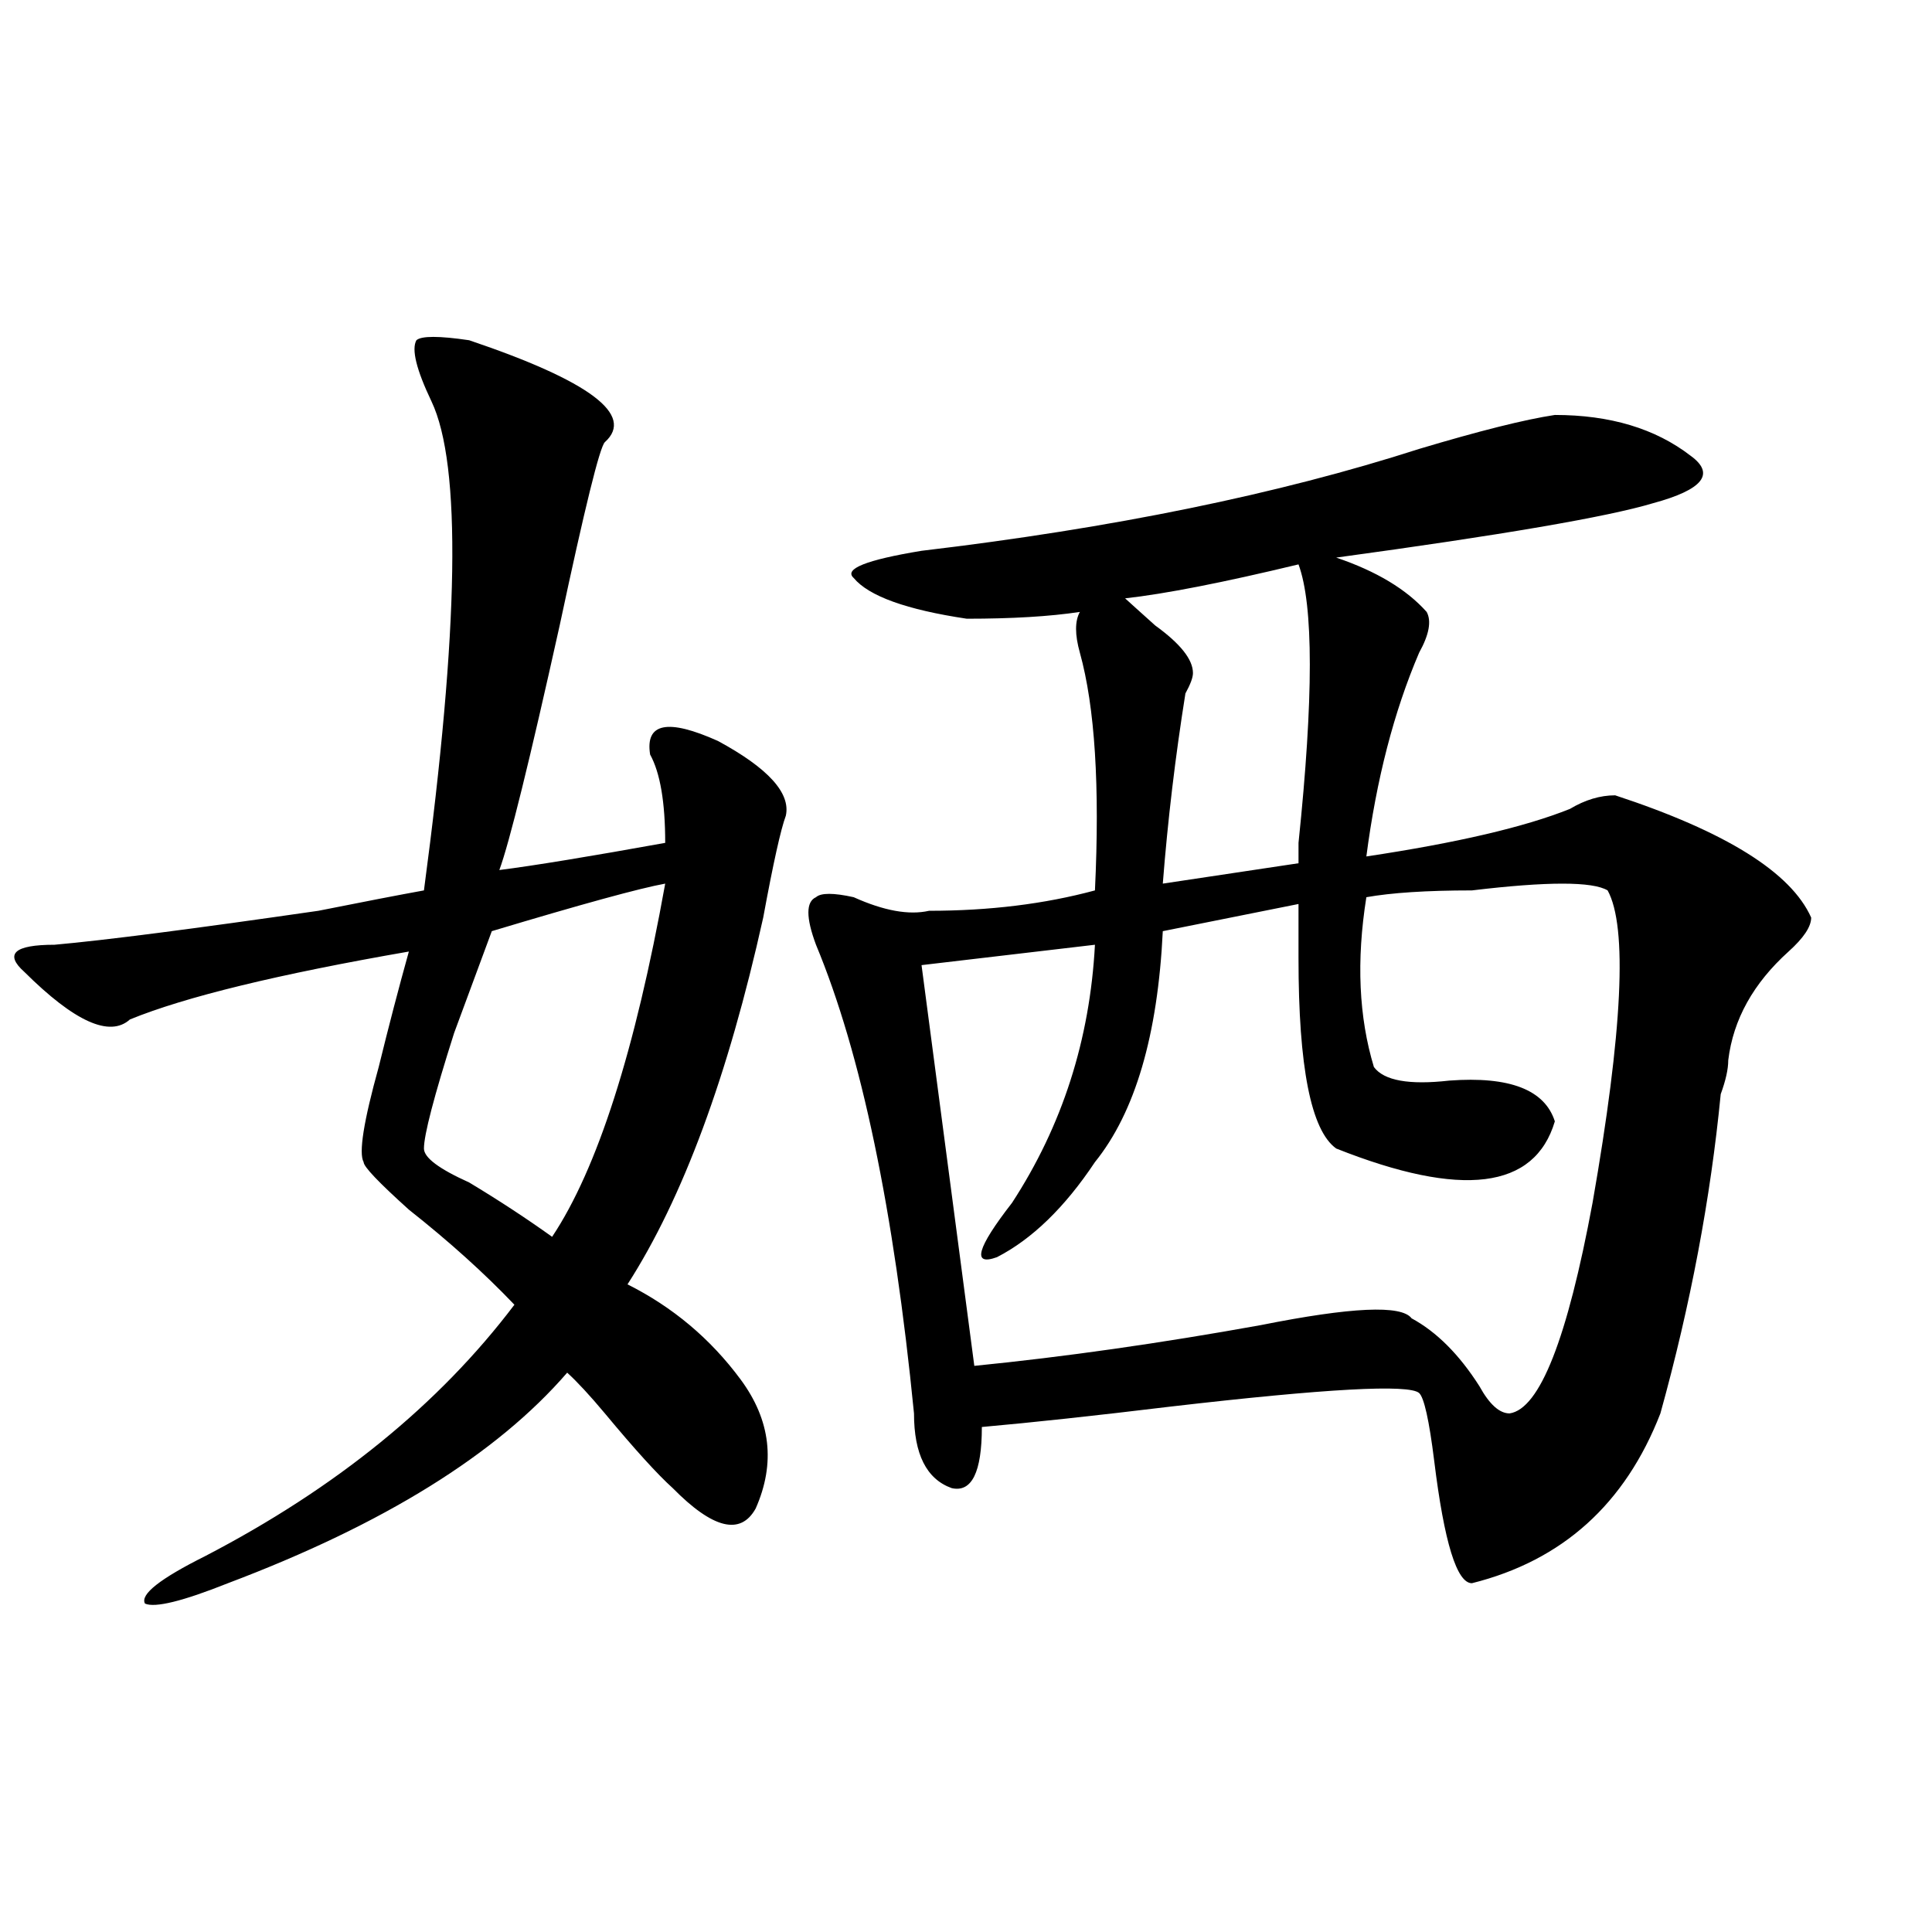
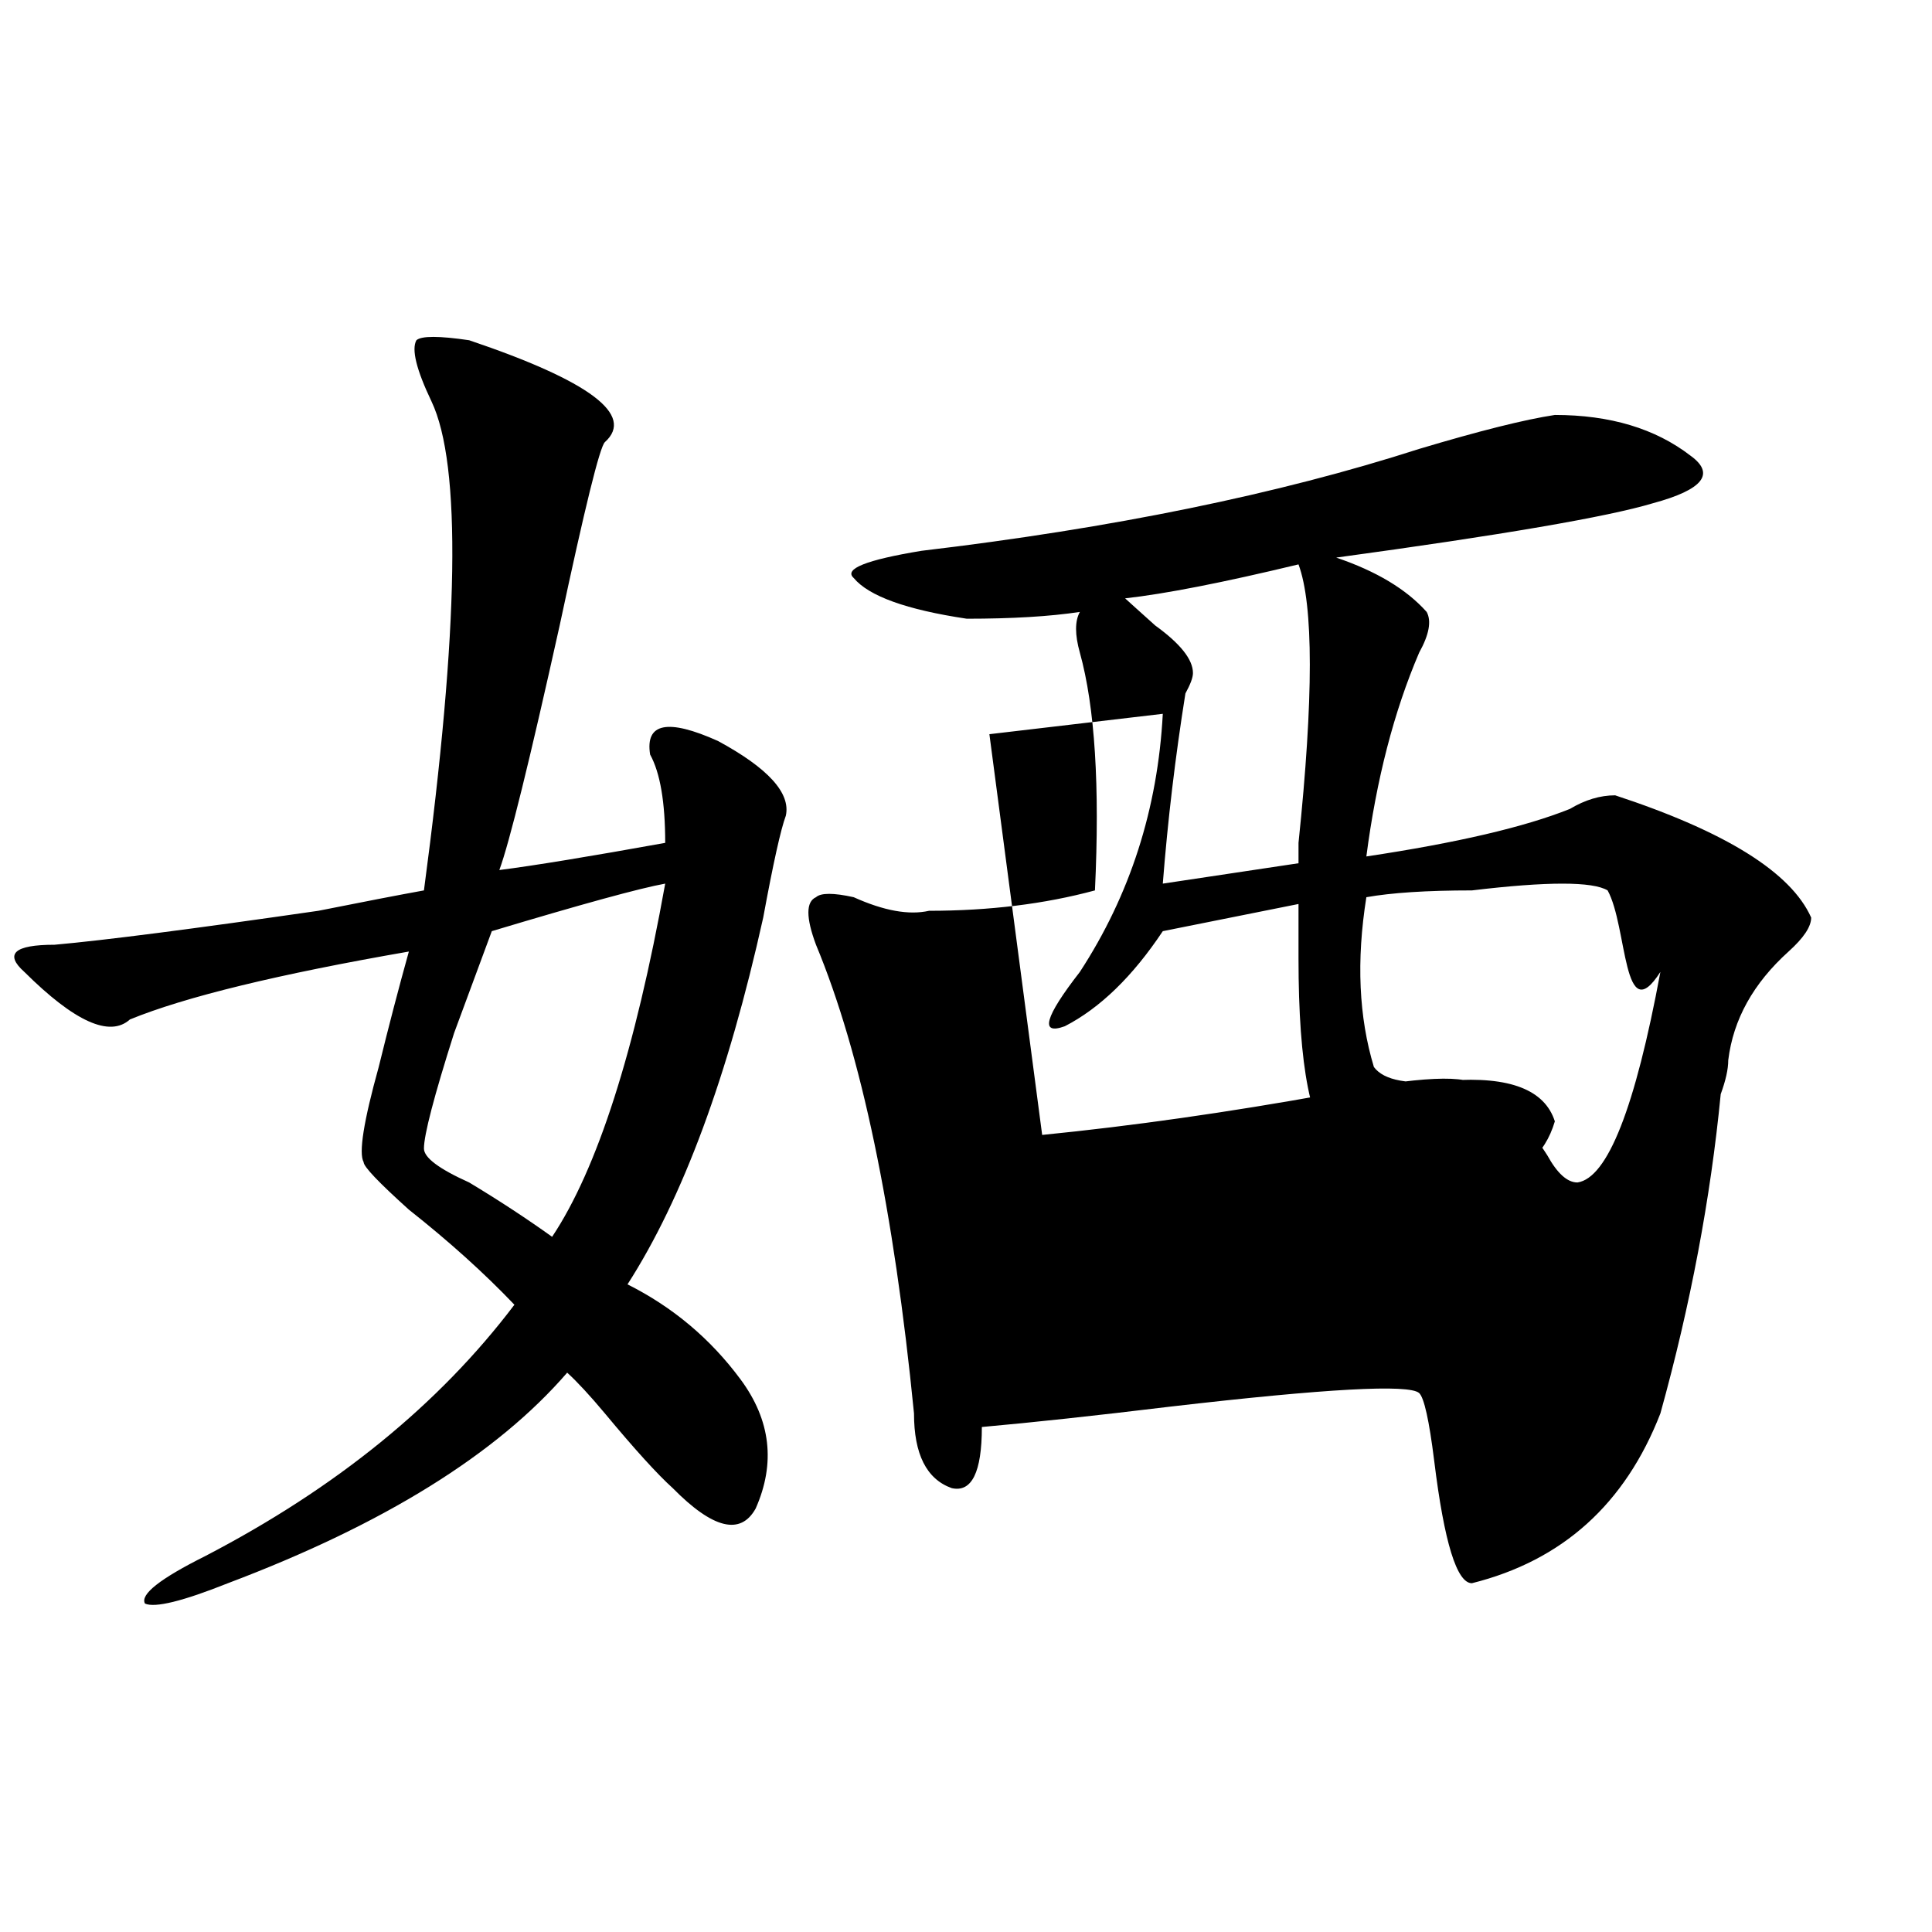
<svg xmlns="http://www.w3.org/2000/svg" version="1.1" id="图层_1" x="0px" y="0px" width="1000px" height="1000px" viewBox="0 0 1000 1000" enable-background="new 0 0 1000 1000" xml:space="preserve">
-   <path d="M242.848,176.109c62.438,21.094,85.852,38.672,70.242,52.734c-2.622,2.362-10.427,34.003-23.414,94.922  c-15.609,70.313-26.036,112.5-31.219,126.563c18.171-2.308,46.828-7.031,85.852-14.063c0-21.094-2.622-36.31-7.805-45.703  c-2.622-16.37,9.085-18.731,35.121-7.031c25.976,14.063,37.683,26.972,35.121,38.672c-2.622,7.031-6.524,24.609-11.707,52.734  c-18.231,82.067-41.646,145.349-70.242,189.844c23.414,11.755,42.926,28.125,58.535,49.219s18.171,43.396,7.805,66.797  c-7.805,14.063-22.134,10.547-42.926-10.547c-7.805-7.031-19.512-19.886-35.121-38.672c-7.805-9.339-14.329-16.37-19.512-21.094  c-36.462,42.188-94.997,78.552-175.605,108.984c-23.414,9.338-37.743,12.854-42.926,10.547c-2.622-4.725,7.805-12.909,31.219-24.609  c67.62-35.156,120.973-78.497,159.996-130.078c-15.609-16.37-33.841-32.794-54.633-49.219  c-15.609-14.063-23.414-22.247-23.414-24.609c-2.622-4.669,0-21.094,7.805-49.219c5.183-21.094,10.366-40.979,15.609-59.766  c-67.681,11.755-115.79,23.456-144.387,35.156c-10.427,9.394-28.657,1.208-54.633-24.609c-5.243-4.669-6.524-8.185-3.902-10.547  c2.562-2.308,9.085-3.516,19.512-3.516c25.976-2.308,71.522-8.185,136.582-17.578c23.414-4.669,41.585-8.185,54.633-10.547  c18.171-135.901,19.512-220.276,3.902-253.125c-7.805-16.37-10.427-26.917-7.805-31.641  C218.093,173.802,227.238,173.802,242.848,176.109z M344.309,457.359c-13.048,2.362-42.926,10.547-89.754,24.609  c-5.243,14.063-11.707,31.641-19.512,52.734c-10.427,32.849-15.609,52.734-15.609,59.766c0,4.724,7.805,10.547,23.414,17.578  c15.609,9.394,29.878,18.786,42.926,28.125C309.188,605.016,328.699,544.097,344.309,457.359z M804.785,214.781  c28.597,0,52.011,7.031,70.242,21.094c12.987,9.394,6.464,17.578-19.512,24.609c-23.414,7.031-78.047,16.425-163.898,28.125  c20.792,7.031,36.401,16.425,46.828,28.125c2.562,4.724,1.28,11.755-3.902,21.094c-13.048,30.487-22.134,65.644-27.316,105.469  c46.828-7.031,81.949-15.216,105.363-24.609c7.805-4.669,15.609-7.031,23.414-7.031c57.194,18.786,91.034,39.88,101.461,63.281  c0,4.724-3.902,10.547-11.707,17.578c-18.231,16.425-28.657,35.156-31.219,56.25c0,4.724-1.341,10.547-3.902,17.578  c-5.243,53.942-15.609,108.984-31.219,165.234c-18.231,46.911-50.73,76.19-97.559,87.891c-7.805,0-14.329-21.094-19.512-63.281  c-2.622-21.094-5.243-32.794-7.805-35.156c-5.243-4.669-48.169-2.308-128.777,7.031c-39.023,4.724-71.583,8.239-97.559,10.547  c0,23.456-5.243,34.003-15.609,31.641c-13.048-4.669-19.512-17.578-19.512-38.672C462.659,626.109,445.77,545.25,422.355,489  c-5.243-14.063-5.243-22.247,0-24.609c2.562-2.308,9.085-2.308,19.512,0c15.609,7.031,28.597,9.394,39.023,7.031  c31.219,0,59.815-3.516,85.852-10.547c2.562-53.888,0-94.922-7.805-123.047c-2.622-9.339-2.622-16.37,0-21.094  c-15.609,2.362-35.121,3.516-58.535,3.516c-31.219-4.669-50.73-11.7-58.535-21.094c-5.243-4.669,6.464-9.339,35.121-14.063  c98.839-11.7,184.69-29.278,257.555-52.734C765.762,223.021,789.176,217.144,804.785,214.781z M832.102,460.875  c-7.805-4.669-31.219-4.669-70.242,0c-23.414,0-41.646,1.208-54.633,3.516c-5.243,32.849-3.902,62.128,3.902,87.891  c5.183,7.031,18.171,9.394,39.023,7.031c31.219-2.308,49.39,4.724,54.633,21.094c-10.427,35.156-48.169,39.88-113.168,14.063  c-13.048-9.339-19.512-42.188-19.512-98.438c0-11.7,0-21.094,0-28.125l-70.242,14.063c-2.622,53.942-14.329,93.769-35.121,119.531  c-15.609,23.456-32.56,39.88-50.73,49.219c-13.048,4.724-10.427-4.669,7.805-28.125c25.976-39.825,40.304-84.375,42.926-133.594  l-89.754,10.547l27.316,207.422c46.828-4.669,96.218-11.7,148.289-21.094c46.828-9.339,72.804-10.547,78.047-3.516  c12.987,7.031,24.694,18.786,35.121,35.156c5.183,9.394,10.366,14.063,15.609,14.063c15.609-2.308,29.878-38.672,42.926-108.984  C839.906,533.55,842.468,479.661,832.102,460.875z M672.105,292.125c-39.023,9.394-68.962,15.271-89.754,17.578  c2.562,2.362,7.805,7.031,15.609,14.063c12.987,9.394,19.512,17.578,19.512,24.609c0,2.362-1.341,5.878-3.902,10.547  c-5.243,32.849-9.146,65.644-11.707,98.438l70.242-10.547c0-2.308,0-5.823,0-10.547C679.91,361.284,679.91,313.219,672.105,292.125z  " />
+   <path d="M242.848,176.109c62.438,21.094,85.852,38.672,70.242,52.734c-2.622,2.362-10.427,34.003-23.414,94.922  c-15.609,70.313-26.036,112.5-31.219,126.563c18.171-2.308,46.828-7.031,85.852-14.063c0-21.094-2.622-36.31-7.805-45.703  c-2.622-16.37,9.085-18.731,35.121-7.031c25.976,14.063,37.683,26.972,35.121,38.672c-2.622,7.031-6.524,24.609-11.707,52.734  c-18.231,82.067-41.646,145.349-70.242,189.844c23.414,11.755,42.926,28.125,58.535,49.219s18.171,43.396,7.805,66.797  c-7.805,14.063-22.134,10.547-42.926-10.547c-7.805-7.031-19.512-19.886-35.121-38.672c-7.805-9.339-14.329-16.37-19.512-21.094  c-36.462,42.188-94.997,78.552-175.605,108.984c-23.414,9.338-37.743,12.854-42.926,10.547c-2.622-4.725,7.805-12.909,31.219-24.609  c67.62-35.156,120.973-78.497,159.996-130.078c-15.609-16.37-33.841-32.794-54.633-49.219  c-15.609-14.063-23.414-22.247-23.414-24.609c-2.622-4.669,0-21.094,7.805-49.219c5.183-21.094,10.366-40.979,15.609-59.766  c-67.681,11.755-115.79,23.456-144.387,35.156c-10.427,9.394-28.657,1.208-54.633-24.609c-5.243-4.669-6.524-8.185-3.902-10.547  c2.562-2.308,9.085-3.516,19.512-3.516c25.976-2.308,71.522-8.185,136.582-17.578c23.414-4.669,41.585-8.185,54.633-10.547  c18.171-135.901,19.512-220.276,3.902-253.125c-7.805-16.37-10.427-26.917-7.805-31.641  C218.093,173.802,227.238,173.802,242.848,176.109z M344.309,457.359c-13.048,2.362-42.926,10.547-89.754,24.609  c-5.243,14.063-11.707,31.641-19.512,52.734c-10.427,32.849-15.609,52.734-15.609,59.766c0,4.724,7.805,10.547,23.414,17.578  c15.609,9.394,29.878,18.786,42.926,28.125C309.188,605.016,328.699,544.097,344.309,457.359z M804.785,214.781  c28.597,0,52.011,7.031,70.242,21.094c12.987,9.394,6.464,17.578-19.512,24.609c-23.414,7.031-78.047,16.425-163.898,28.125  c20.792,7.031,36.401,16.425,46.828,28.125c2.562,4.724,1.28,11.755-3.902,21.094c-13.048,30.487-22.134,65.644-27.316,105.469  c46.828-7.031,81.949-15.216,105.363-24.609c7.805-4.669,15.609-7.031,23.414-7.031c57.194,18.786,91.034,39.88,101.461,63.281  c0,4.724-3.902,10.547-11.707,17.578c-18.231,16.425-28.657,35.156-31.219,56.25c0,4.724-1.341,10.547-3.902,17.578  c-5.243,53.942-15.609,108.984-31.219,165.234c-18.231,46.911-50.73,76.19-97.559,87.891c-7.805,0-14.329-21.094-19.512-63.281  c-2.622-21.094-5.243-32.794-7.805-35.156c-5.243-4.669-48.169-2.308-128.777,7.031c-39.023,4.724-71.583,8.239-97.559,10.547  c0,23.456-5.243,34.003-15.609,31.641c-13.048-4.669-19.512-17.578-19.512-38.672C462.659,626.109,445.77,545.25,422.355,489  c-5.243-14.063-5.243-22.247,0-24.609c2.562-2.308,9.085-2.308,19.512,0c15.609,7.031,28.597,9.394,39.023,7.031  c31.219,0,59.815-3.516,85.852-10.547c2.562-53.888,0-94.922-7.805-123.047c-2.622-9.339-2.622-16.37,0-21.094  c-15.609,2.362-35.121,3.516-58.535,3.516c-31.219-4.669-50.73-11.7-58.535-21.094c-5.243-4.669,6.464-9.339,35.121-14.063  c98.839-11.7,184.69-29.278,257.555-52.734C765.762,223.021,789.176,217.144,804.785,214.781z M832.102,460.875  c-7.805-4.669-31.219-4.669-70.242,0c-23.414,0-41.646,1.208-54.633,3.516c-5.243,32.849-3.902,62.128,3.902,87.891  c5.183,7.031,18.171,9.394,39.023,7.031c31.219-2.308,49.39,4.724,54.633,21.094c-10.427,35.156-48.169,39.88-113.168,14.063  c-13.048-9.339-19.512-42.188-19.512-98.438c0-11.7,0-21.094,0-28.125l-70.242,14.063c-15.609,23.456-32.56,39.88-50.73,49.219c-13.048,4.724-10.427-4.669,7.805-28.125c25.976-39.825,40.304-84.375,42.926-133.594  l-89.754,10.547l27.316,207.422c46.828-4.669,96.218-11.7,148.289-21.094c46.828-9.339,72.804-10.547,78.047-3.516  c12.987,7.031,24.694,18.786,35.121,35.156c5.183,9.394,10.366,14.063,15.609,14.063c15.609-2.308,29.878-38.672,42.926-108.984  C839.906,533.55,842.468,479.661,832.102,460.875z M672.105,292.125c-39.023,9.394-68.962,15.271-89.754,17.578  c2.562,2.362,7.805,7.031,15.609,14.063c12.987,9.394,19.512,17.578,19.512,24.609c0,2.362-1.341,5.878-3.902,10.547  c-5.243,32.849-9.146,65.644-11.707,98.438l70.242-10.547c0-2.308,0-5.823,0-10.547C679.91,361.284,679.91,313.219,672.105,292.125z  " />
</svg>